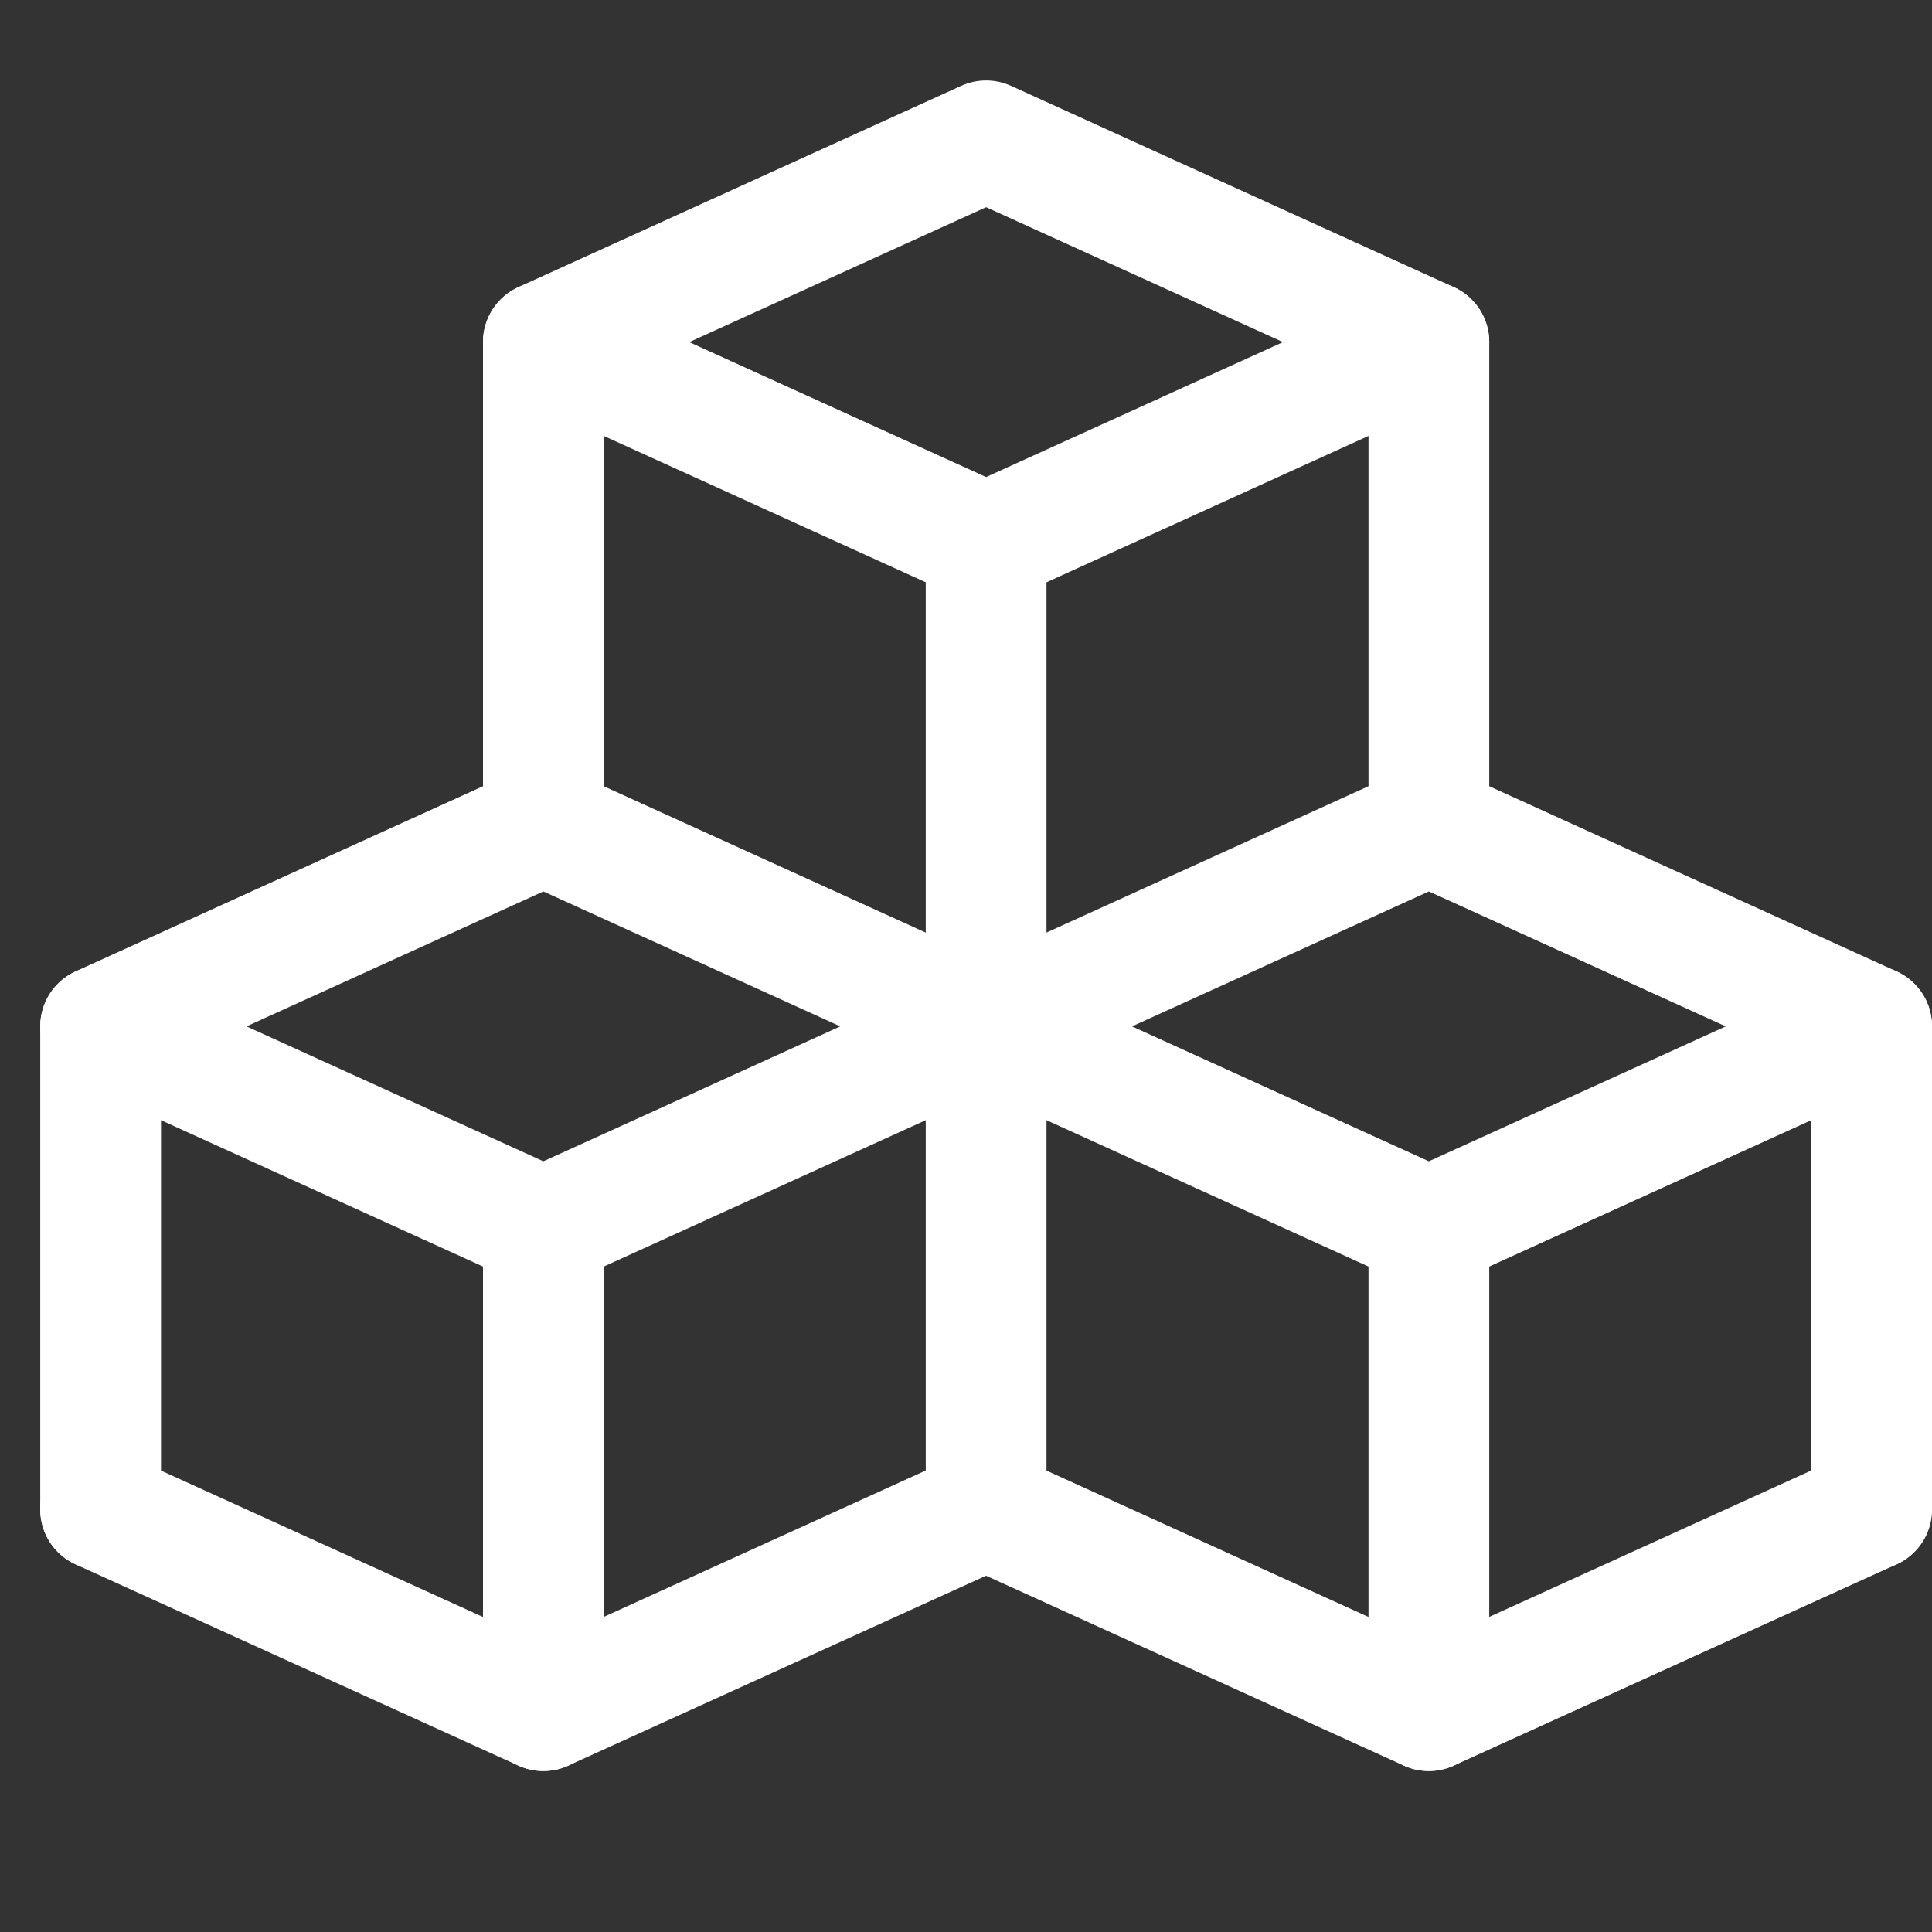
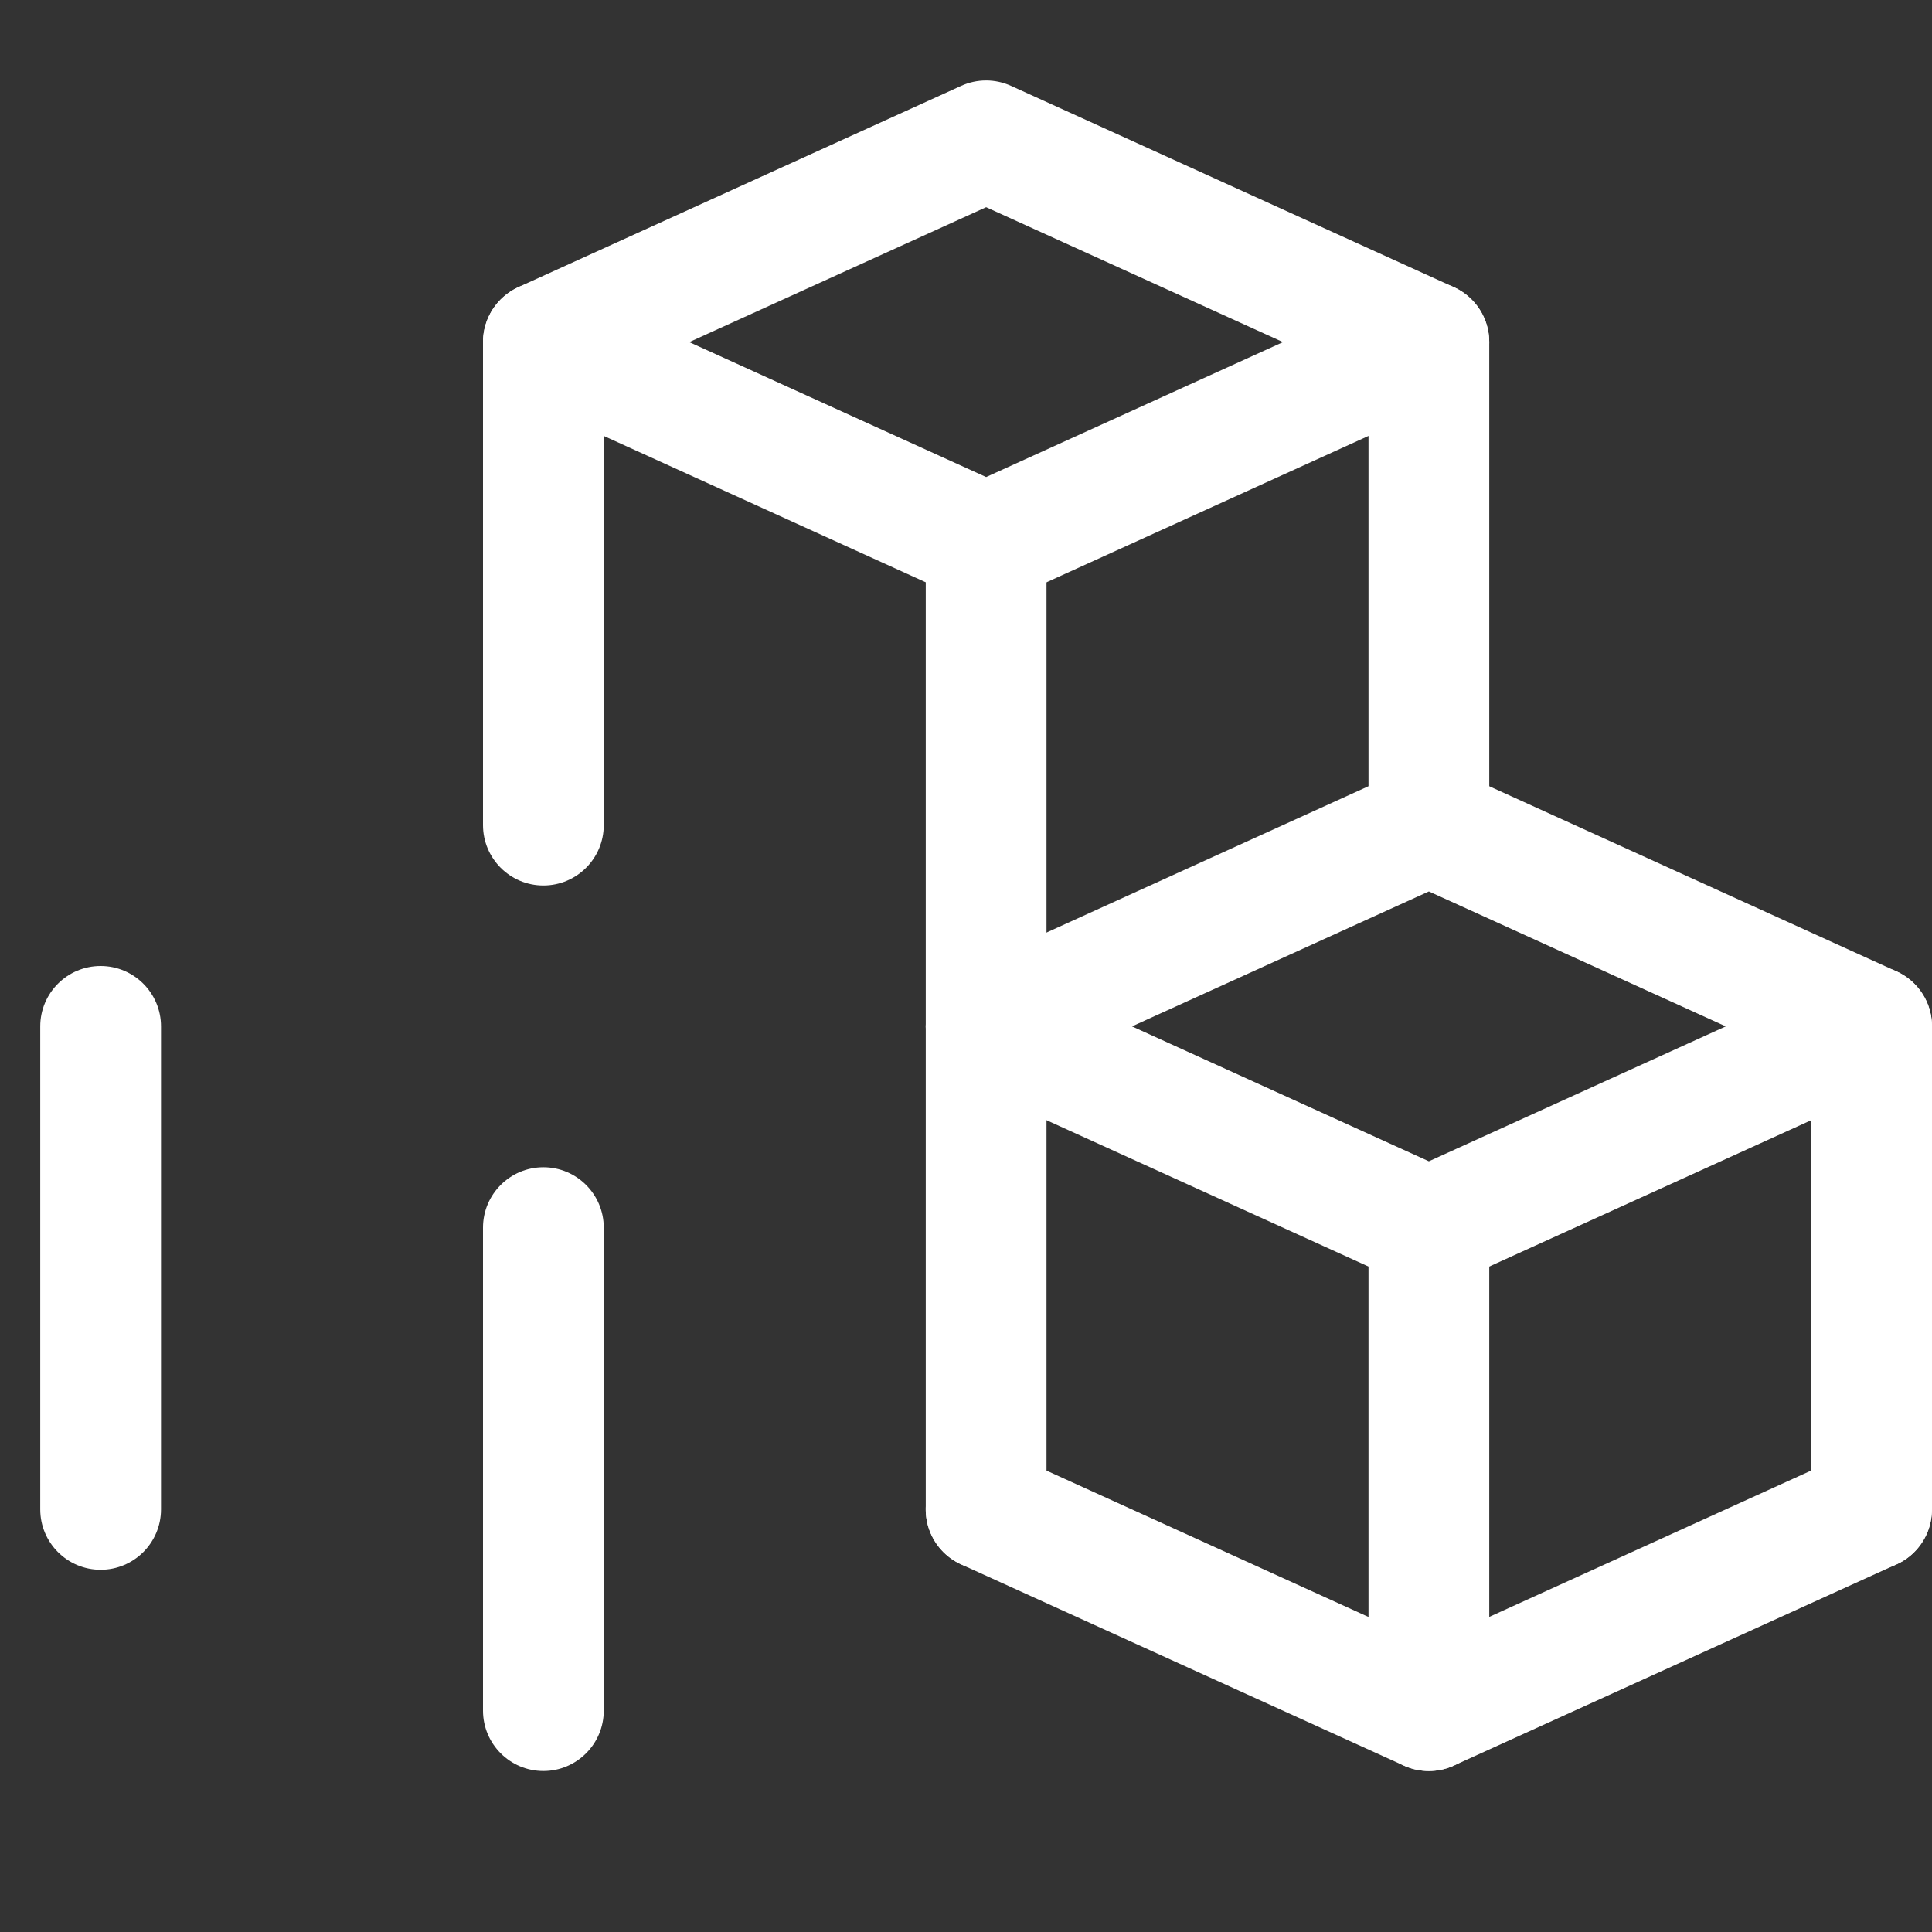
<svg xmlns="http://www.w3.org/2000/svg" enable-background="new 0 0 24 24" viewBox="0 0 24 24">
  <rect x="0" y="0" width="24" height="24" fill="#333333" stroke="none" />
-   <path fill="#fff" d="M6.75 16c-.106 0-.212-.022-.311-.067l-5.5-2.5C.672 13.311.5 13.044.5 12.75s.172-.561.439-.683l5.5-2.5c.197-.09.424-.09.621 0l5.5 2.5C12.828 12.189 13 12.456 13 12.75s-.172.561-.439.683l-5.5 2.5C6.962 15.978 6.856 16 6.75 16zM3.062 12.75l3.688 1.676 3.688-1.676L6.75 11.074 3.062 12.75zM6.75 22c-.106 0-.212-.022-.311-.067l-5.5-2.5c-.377-.171-.543-.616-.372-.993.171-.377.615-.543.993-.372l5.189 2.359 5.189-2.359c.379-.173.822-.004.993.372.171.377.005.822-.372.993l-5.5 2.5C6.962 21.978 6.856 22 6.75 22z" class="color000000 svgShape" />
  <path fill="#fff" d="M6.75 22C6.336 22 6 21.664 6 21.25v-6c0-.414.336-.75.75-.75s.75.336.75.75v6C7.5 21.664 7.164 22 6.75 22zM12.25 19.5c-.414 0-.75-.336-.75-.75v-6c0-.414.336-.75.75-.75S13 12.336 13 12.75v6C13 19.164 12.664 19.5 12.25 19.5zM12.25 7.5c-.106 0-.212-.022-.311-.067l-5.5-2.5C6.172 4.811 6 4.544 6 4.25s.172-.561.439-.683l5.5-2.5c.197-.09.424-.09.621 0l5.5 2.5C18.328 3.689 18.5 3.956 18.5 4.25s-.172.561-.439.683l-5.5 2.5C12.462 7.478 12.356 7.5 12.25 7.5zM8.562 4.25l3.688 1.676 3.688-1.676L12.25 2.574 8.562 4.25z" class="color000000 svgShape" />
  <path fill="#fff" d="M12.25 13.5c-.414 0-.75-.336-.75-.75v-6C11.5 6.336 11.836 6 12.25 6S13 6.336 13 6.75v6C13 13.164 12.664 13.5 12.25 13.5zM6.75 11C6.336 11 6 10.664 6 10.25v-6C6 3.836 6.336 3.5 6.75 3.5S7.5 3.836 7.5 4.25v6C7.5 10.664 7.164 11 6.75 11zM17.75 11C17.336 11 17 10.664 17 10.25v-6c0-.414.336-.75.75-.75s.75.336.75.75v6C18.5 10.664 18.164 11 17.75 11z" class="color000000 svgShape" />
  <path fill="#fff" d="M17.75 16c-.106 0-.212-.022-.311-.067l-5.5-2.5c-.268-.122-.439-.389-.439-.683s.172-.561.439-.683l5.5-2.5c.197-.09.424-.09.621 0l5.5 2.5C23.828 12.189 24 12.456 24 12.75s-.172.561-.439.683l-5.5 2.5C17.962 15.978 17.856 16 17.75 16zM14.062 12.75l3.688 1.676 3.688-1.676-3.688-1.676L14.062 12.75zM17.75 22c-.106 0-.212-.022-.311-.067l-5.5-2.5c-.377-.171-.543-.616-.372-.993s.616-.543.993-.372l5.189 2.359 5.189-2.359c.379-.173.822-.004.993.372.171.377.005.822-.372.993l-5.5 2.5C17.962 21.978 17.856 22 17.75 22z" class="color000000 svgShape" />
  <path fill="#fff" d="M17.75 22C17.336 22 17 21.664 17 21.25v-6c0-.414.336-.75.75-.75s.75.336.75.75v6C18.5 21.664 18.164 22 17.75 22zM23.25 19.5c-.414 0-.75-.336-.75-.75v-6c0-.414.336-.75.75-.75S24 12.336 24 12.75v6C24 19.164 23.664 19.5 23.25 19.5zM1.25 19.5c-.414 0-.75-.336-.75-.75v-6C.5 12.336.836 12 1.25 12S2 12.336 2 12.75v6C2 19.164 1.664 19.5 1.25 19.5z" class="color000000 svgShape" />
</svg>